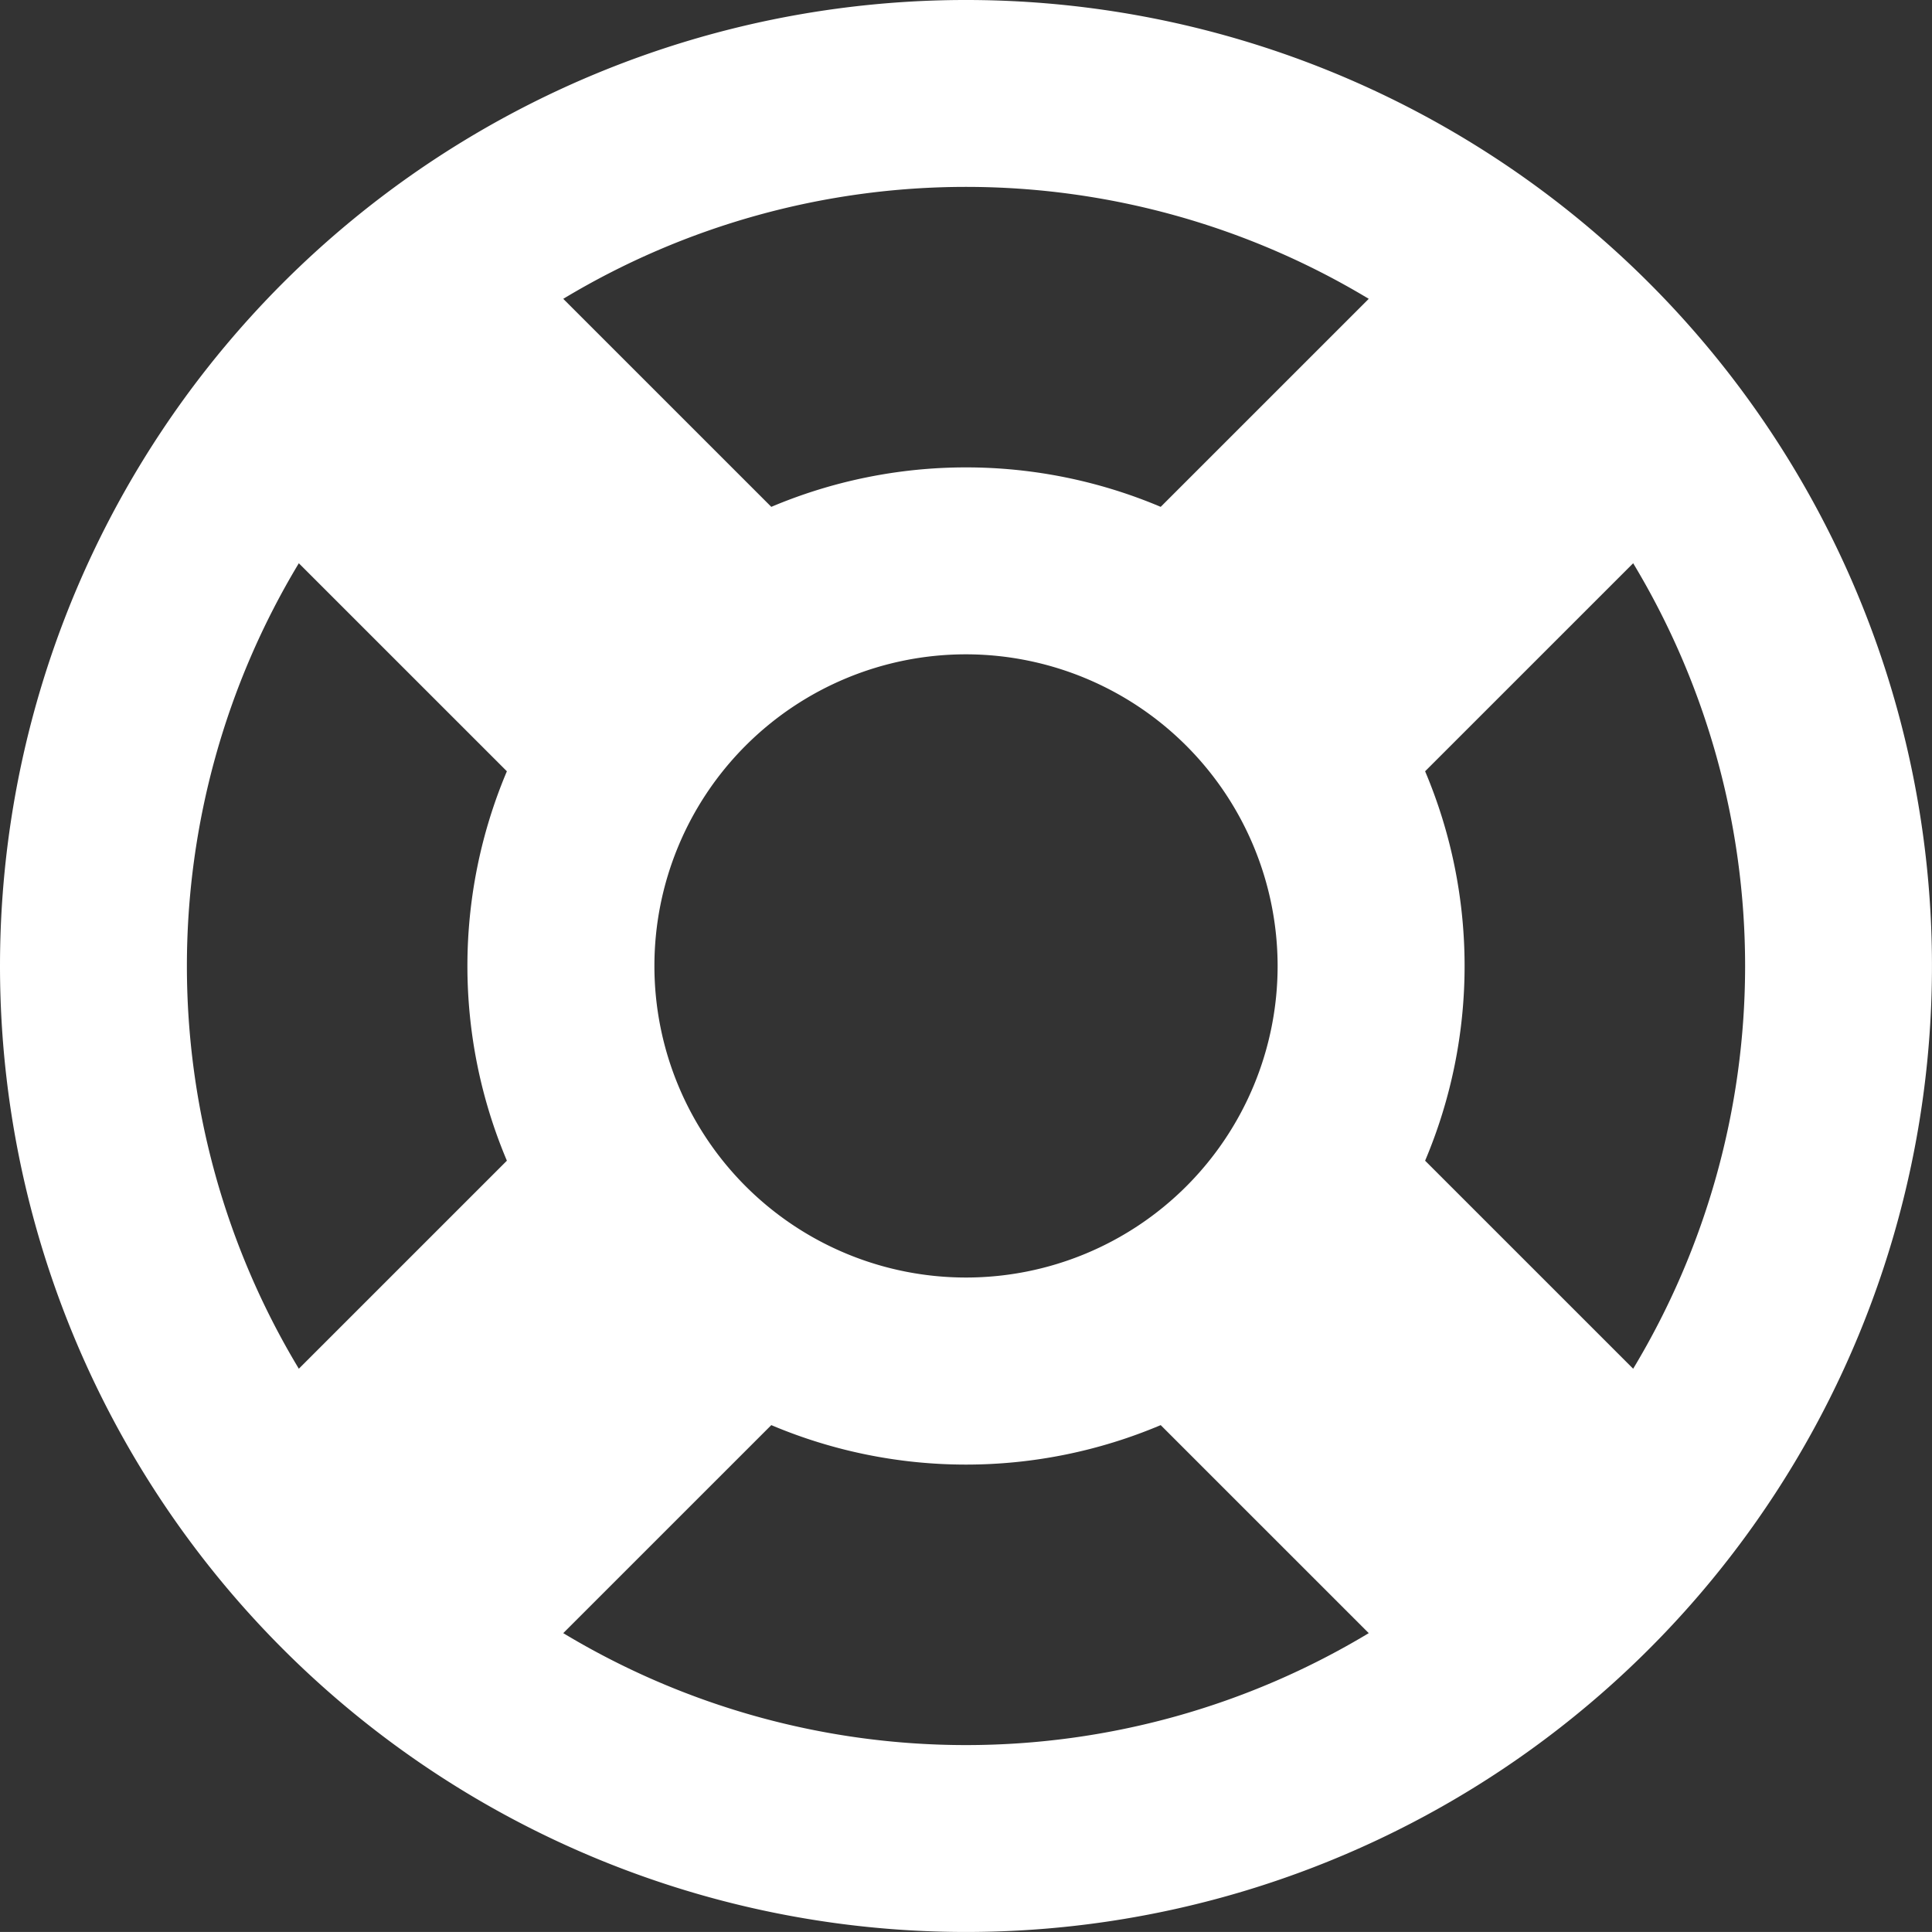
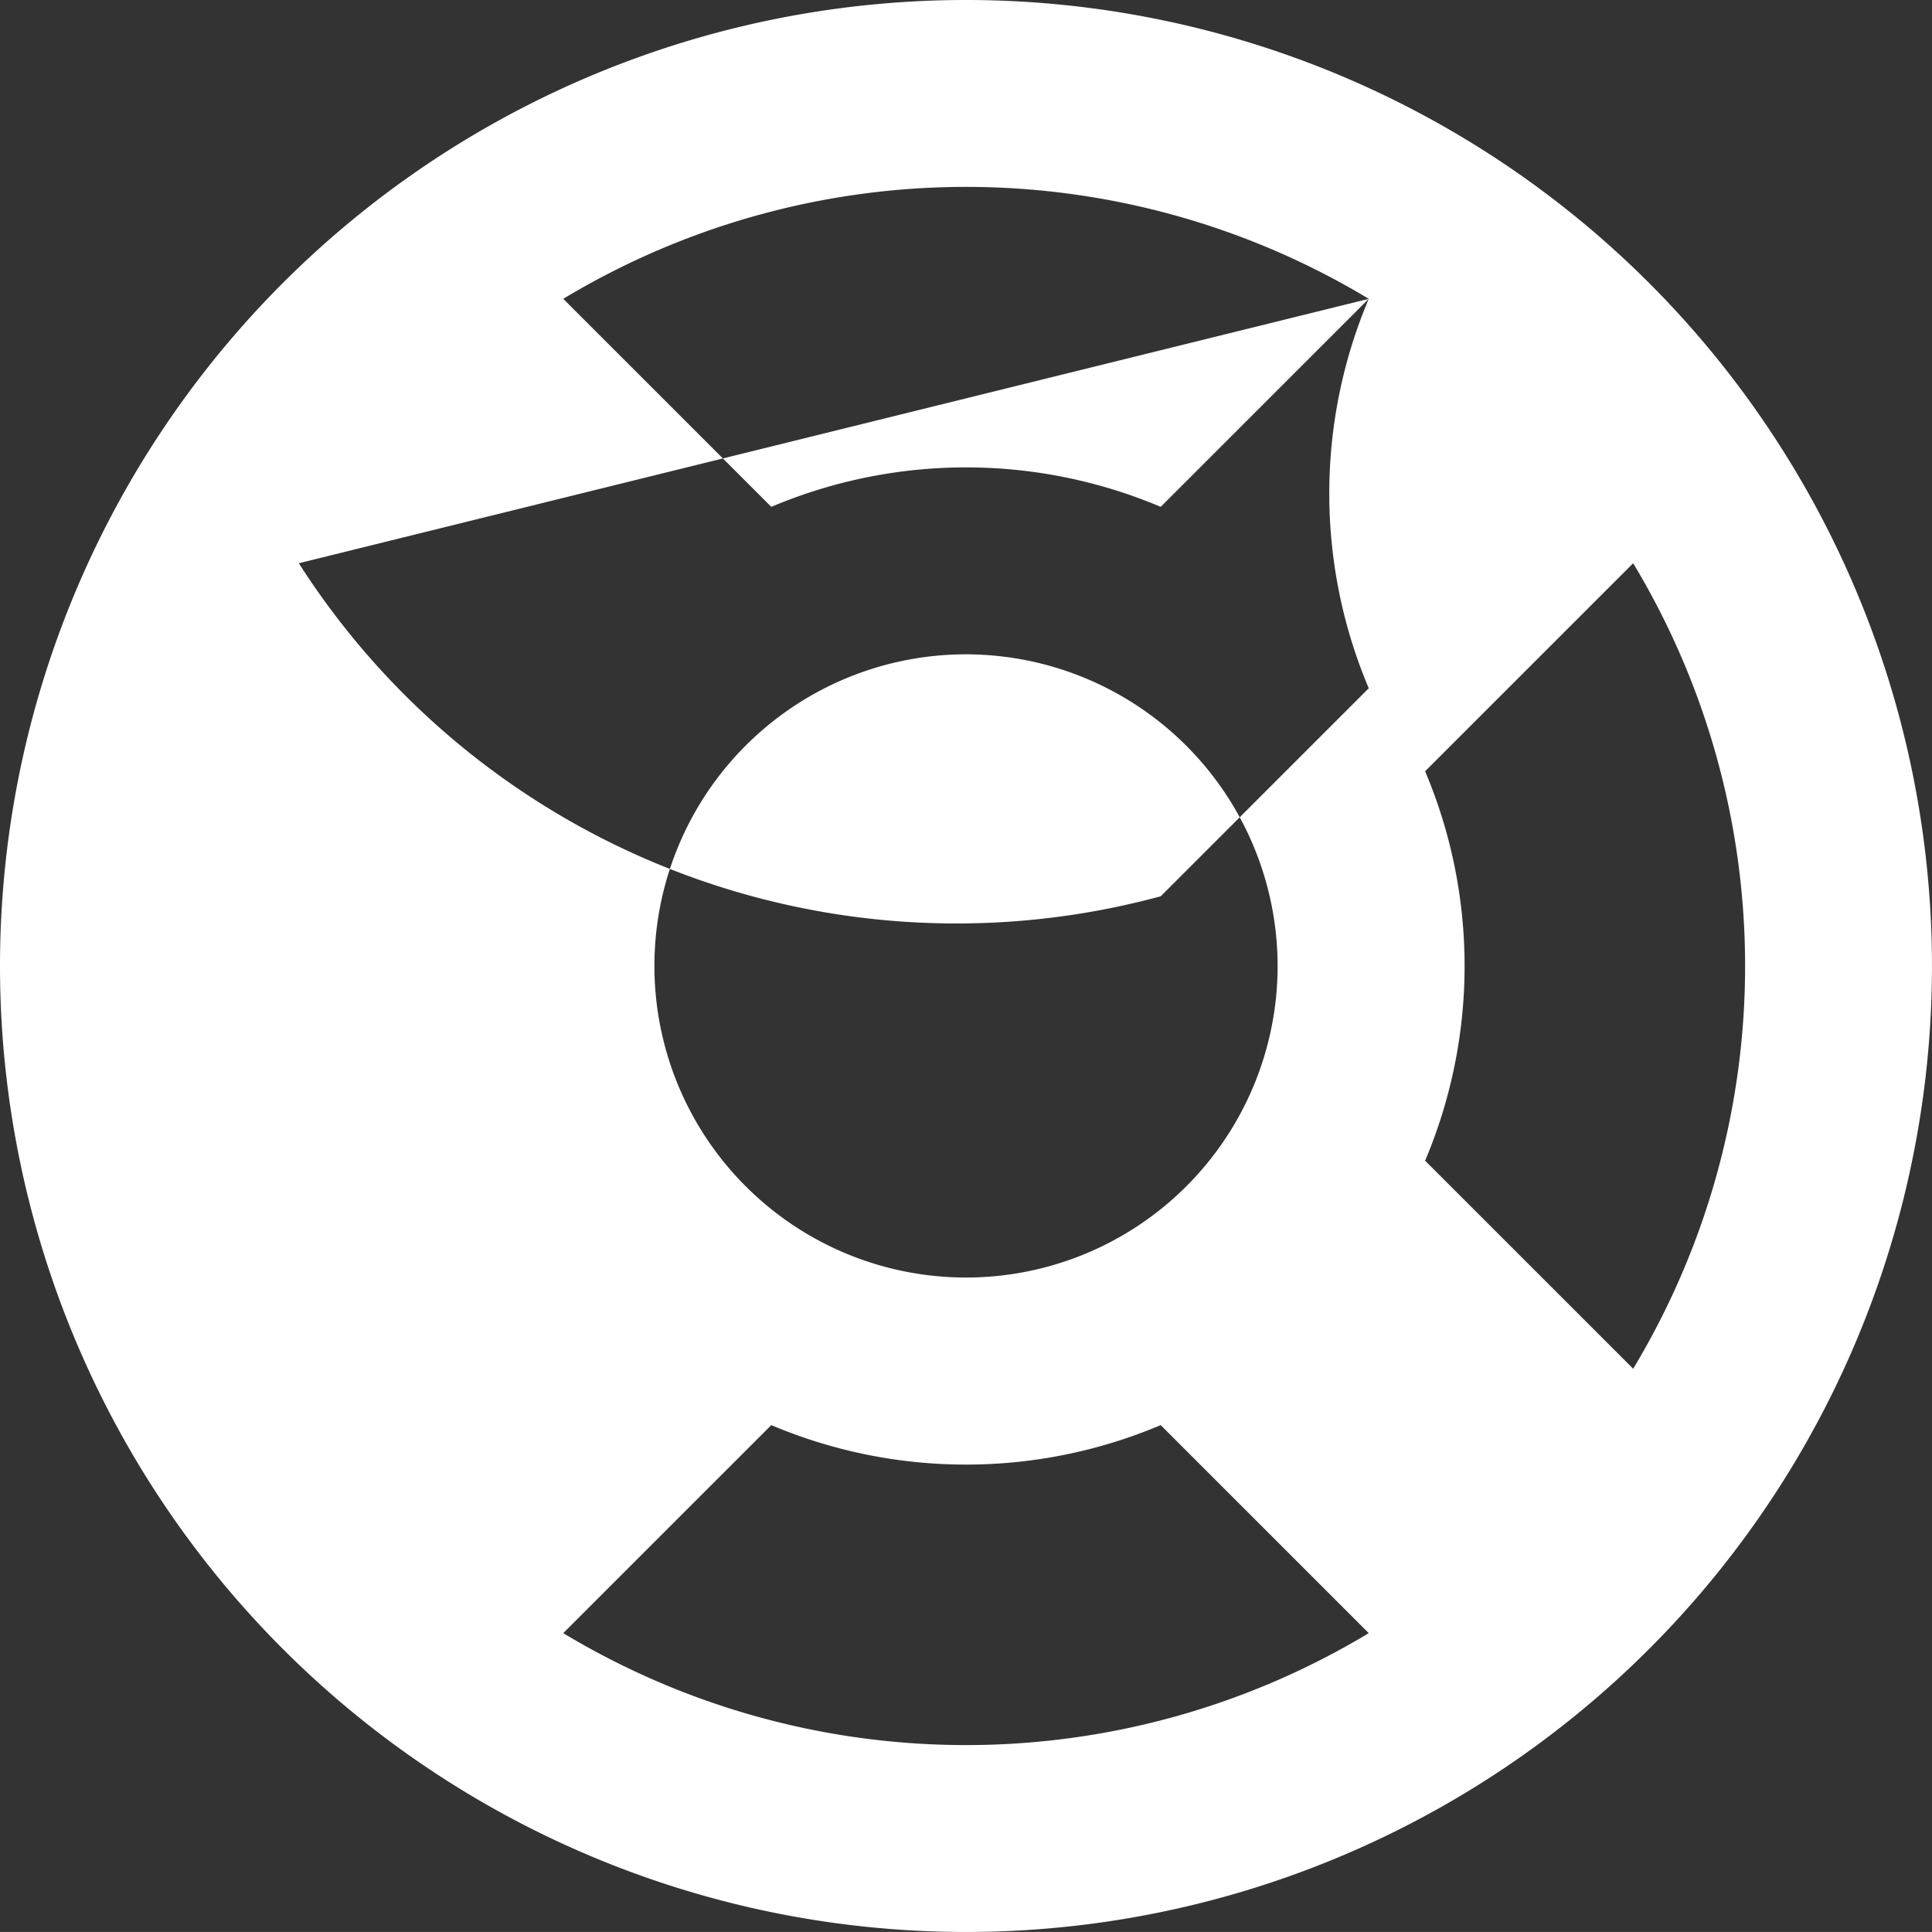
<svg xmlns="http://www.w3.org/2000/svg" width="64.891" height="64.89" viewBox="0 0 64.891 64.89">
  <rect x="0" y="0" width="64.891" height="64.89" fill="#333333" stroke="none" />
-   <path id="Tracé_28" data-name="Tracé 28" d="M811.147,1628.913a32.445,32.445,0,1,0-32.446-32.445A32.445,32.445,0,0,0,811.147,1628.913Zm-13.528-10.037,6.988-6.987a16.789,16.789,0,0,0,13.079,0l6.988,6.987a26.215,26.215,0,0,1-27.055,0Zm23.994-22.408A10.466,10.466,0,1,1,811.147,1586,10.478,10.478,0,0,1,821.613,1596.468Zm11.942,13.527-6.988-6.987a16.791,16.791,0,0,0,0-13.08l6.988-6.987A26.214,26.214,0,0,1,833.555,1609.995Zm-8.881-35.935-6.988,6.987a16.793,16.793,0,0,0-13.079,0l-6.988-6.987A26.215,26.215,0,0,1,824.674,1574.06Zm-35.936,8.881,6.988,6.987a16.791,16.791,0,0,0,0,13.08l-6.988,6.987A26.214,26.214,0,0,1,788.738,1582.941Z" transform="translate(-778.701 -1564.023)" fill="#fff" />
+   <path id="Tracé_28" data-name="Tracé 28" d="M811.147,1628.913a32.445,32.445,0,1,0-32.446-32.445A32.445,32.445,0,0,0,811.147,1628.913Zm-13.528-10.037,6.988-6.987a16.789,16.789,0,0,0,13.079,0l6.988,6.987a26.215,26.215,0,0,1-27.055,0Zm23.994-22.408A10.466,10.466,0,1,1,811.147,1586,10.478,10.478,0,0,1,821.613,1596.468Zm11.942,13.527-6.988-6.987a16.791,16.791,0,0,0,0-13.08l6.988-6.987A26.214,26.214,0,0,1,833.555,1609.995Zm-8.881-35.935-6.988,6.987a16.793,16.793,0,0,0-13.079,0l-6.988-6.987A26.215,26.215,0,0,1,824.674,1574.06Za16.791,16.791,0,0,0,0,13.08l-6.988,6.987A26.214,26.214,0,0,1,788.738,1582.941Z" transform="translate(-778.701 -1564.023)" fill="#fff" />
</svg>